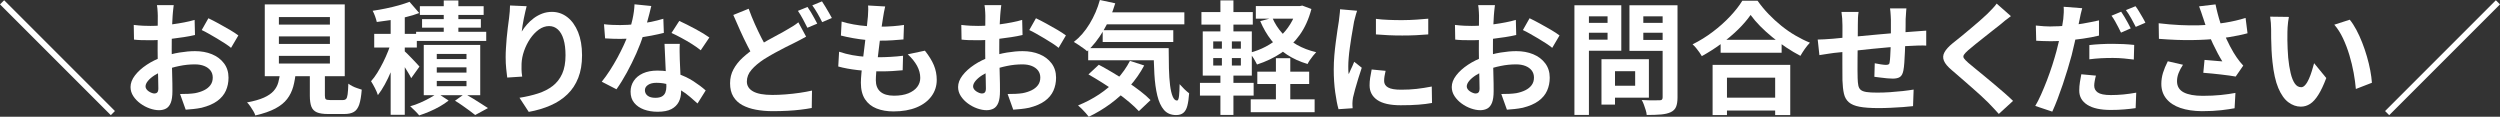
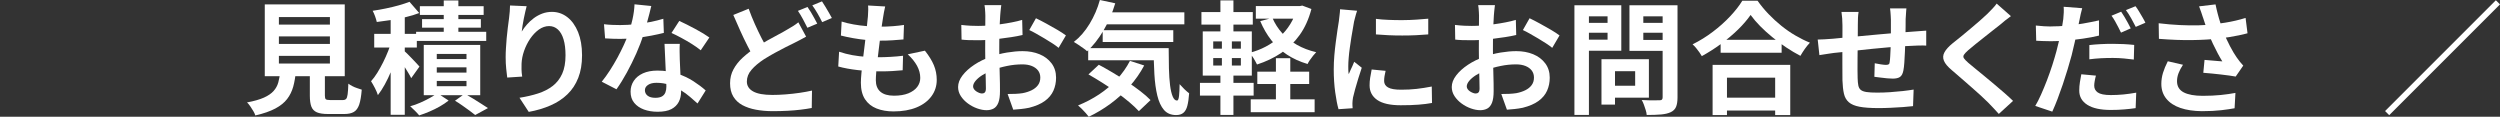
<svg xmlns="http://www.w3.org/2000/svg" id="b" viewBox="0 0 591.44 27.62">
  <rect x="0" y="0" width="591.44" height="27.62" fill="#333333" stroke="none" />
  <defs>
    <style>.d{fill:#fff;}</style>
  </defs>
  <g id="c">
-     <path class="d" d="M26.21,27.24L0,1.04.98.06l26.21,26.21-.98.98Z" />
-     <path class="d" d="M41.1,1.21c-.02.15-.05.39-.09.71-.04.32-.07.63-.1.95-.03.32-.05.6-.07.85-.04.56-.07,1.17-.1,1.83-.03.66-.05,1.34-.07,2.04-.02.7-.03,1.41-.04,2.12,0,.71-.01,1.4-.01,2.07,0,.79,0,1.66.03,2.61.02.95.04,1.89.07,2.82.03.93.05,1.78.06,2.55,0,.77.01,1.36.01,1.79,0,1.19-.13,2.11-.39,2.76s-.63,1.11-1.11,1.37c-.48.26-1.04.39-1.67.39-.69,0-1.43-.14-2.22-.42-.79-.28-1.52-.67-2.2-1.17-.68-.5-1.24-1.08-1.67-1.74-.43-.66-.65-1.38-.65-2.15,0-.92.35-1.84,1.05-2.75.7-.91,1.63-1.75,2.79-2.52,1.16-.77,2.41-1.38,3.76-1.84,1.29-.48,2.61-.83,3.97-1.05s2.59-.33,3.69-.33c1.48,0,2.81.24,4,.73,1.19.49,2.14,1.21,2.85,2.15.71.94,1.07,2.07,1.07,3.4,0,1.11-.21,2.14-.63,3.08-.42.94-1.1,1.75-2.03,2.43-.93.68-2.17,1.21-3.7,1.6-.65.13-1.3.24-1.94.3-.64.07-1.25.12-1.83.16l-1.33-3.71c.65,0,1.28-.01,1.89-.04.6-.03,1.16-.08,1.66-.16.79-.15,1.5-.38,2.13-.69.63-.31,1.13-.71,1.5-1.21s.55-1.09.55-1.79c0-.65-.18-1.21-.53-1.67-.36-.46-.85-.82-1.48-1.07-.63-.25-1.37-.38-2.22-.38-1.21,0-2.43.12-3.67.38-1.24.25-2.42.59-3.56,1.04-.85.33-1.6.71-2.28,1.14-.67.43-1.2.88-1.58,1.34-.38.46-.58.9-.58,1.32,0,.23.07.45.22.65.14.2.33.38.56.53.23.15.47.27.71.36.24.09.45.13.62.13.27,0,.49-.08.66-.25s.26-.48.26-.96c0-.52-.01-1.26-.04-2.23s-.06-2.05-.09-3.24-.04-2.37-.04-3.54c0-.81,0-1.62.01-2.45s.01-1.61.01-2.36,0-1.41.01-1.99c0-.58.01-1.03.01-1.35,0-.21-.01-.48-.03-.81-.02-.33-.04-.66-.07-.99s-.06-.58-.1-.73h3.97ZM31.65,5.9c.84.1,1.59.16,2.23.19.64.03,1.22.04,1.74.04.75,0,1.57-.03,2.48-.1.9-.07,1.82-.16,2.76-.29s1.86-.27,2.75-.45c.89-.17,1.7-.36,2.43-.58l.09,3.57c-.81.19-1.68.36-2.62.5-.94.14-1.89.27-2.84.39s-1.85.2-2.71.26c-.85.06-1.6.09-2.23.09-.96,0-1.75,0-2.36-.03-.61-.02-1.17-.06-1.67-.12l-.06-3.49ZM49.31,4.32c.73.35,1.55.77,2.46,1.27.91.5,1.79.99,2.62,1.48.83.49,1.5.93,2,1.31l-1.73,2.94c-.36-.31-.84-.65-1.43-1.04-.59-.38-1.22-.78-1.9-1.18-.68-.4-1.34-.78-1.97-1.14-.63-.36-1.18-.64-1.64-.85l1.58-2.79Z" />
    <path class="d" d="M66.3,16.91h3.69c-.12,1.31-.32,2.5-.62,3.59-.3,1.08-.78,2.06-1.44,2.92-.66.86-1.6,1.62-2.81,2.26-1.21.64-2.78,1.19-4.72,1.63-.1-.33-.25-.68-.48-1.05-.22-.38-.46-.75-.72-1.12-.26-.38-.51-.68-.76-.91,1.67-.31,3-.69,4-1.14,1-.45,1.76-.97,2.29-1.57.53-.59.9-1.27,1.11-2.03.21-.76.36-1.62.46-2.58ZM62.64,1.04h18.92v16.99h-18.92V1.04ZM65.98,4.03v1.79h12.07v-1.79h-12.07ZM65.98,8.61v1.79h12.07v-1.79h-12.07ZM65.98,13.22v1.81h12.07v-1.81h-12.07ZM73.32,15.72h3.54v6.88c0,.46.07.75.22.88.14.12.48.19,1.02.19h3.02c.33,0,.58-.09.75-.26s.3-.54.37-1.09c.08-.56.13-1.4.17-2.53.25.19.56.38.94.58s.77.36,1.18.49c.41.13.76.25,1.05.35-.12,1.52-.32,2.69-.6,3.53-.29.83-.71,1.42-1.27,1.74-.56.33-1.32.49-2.28.49h-3.83c-1.13,0-2.01-.13-2.64-.4-.62-.27-1.06-.72-1.3-1.35-.24-.63-.36-1.49-.36-2.56v-6.91Z" />
    <path class="d" d="M92.71,9.53l2.02.86c-.29,1.04-.62,2.11-.99,3.23-.37,1.11-.79,2.21-1.24,3.3s-.94,2.11-1.47,3.07c-.53.96-1.07,1.8-1.63,2.51-.15-.5-.39-1.06-.71-1.68-.32-.62-.62-1.16-.91-1.6.52-.58,1.02-1.25,1.5-2.03.48-.78.94-1.61,1.38-2.49s.83-1.77,1.18-2.65.63-1.72.86-2.51ZM96.88.43l2.3,2.65c-.96.37-2.01.69-3.15.96-1.14.28-2.3.51-3.48.69-1.18.18-2.32.34-3.41.47-.08-.36-.21-.81-.4-1.34-.19-.53-.38-.96-.58-1.31,1.06-.15,2.11-.34,3.17-.56,1.06-.22,2.06-.46,3.02-.73.96-.27,1.8-.55,2.53-.83ZM88.53,8.01h10.08v3.23h-10.08v-3.23ZM92.42,2.82h3.34v24.34h-3.34V2.82ZM95.5,11.92c.17.13.44.38.79.73.35.36.74.74,1.15,1.17.41.42.78.81,1.11,1.17.33.36.56.61.69.76l-1.96,2.74c-.17-.36-.4-.78-.68-1.24-.28-.46-.58-.94-.89-1.44-.32-.5-.63-.97-.94-1.43-.31-.45-.58-.82-.81-1.11l1.53-1.35ZM103.45,22.03l2.68,1.76c-.58.46-1.26.92-2.04,1.37-.79.45-1.61.86-2.46,1.22-.85.37-1.68.67-2.46.92-.25-.31-.58-.67-.99-1.08-.41-.41-.79-.77-1.14-1.08.79-.21,1.58-.49,2.39-.85.81-.35,1.56-.73,2.27-1.12.71-.39,1.3-.77,1.76-1.14ZM98.44,7.52h16.59v2.16h-16.59v-2.16ZM99.33,1.47h15.09v2.07h-15.09V1.47ZM99.85,4.52h13.91v2.02h-13.91v-2.02ZM100.25,10.63h13.36v11.89h-13.36v-11.89ZM103.33,12.76v1.21h7.03v-1.21h-7.03ZM103.33,15.93v1.24h7.03v-1.24h-7.03ZM103.33,19.15v1.24h7.03v-1.24h-7.03ZM104.98.11h3.46v9.22h-3.46V.11ZM107.65,23.82l2.3-1.64c.63.35,1.29.73,1.97,1.15.68.42,1.33.83,1.94,1.22.61.39,1.14.73,1.58,1.02l-3.02,1.64c-.35-.29-.79-.63-1.33-1.02s-1.1-.8-1.7-1.22c-.6-.42-1.18-.81-1.76-1.15Z" />
    <path class="d" d="M124.59,1.47c-.1.34-.2.78-.32,1.3s-.23,1.06-.35,1.63-.22,1.12-.3,1.66c-.09.54-.15,1.01-.19,1.41.35-.58.76-1.14,1.24-1.68.48-.55,1.02-1.05,1.63-1.5s1.27-.81,1.99-1.08c.72-.27,1.48-.4,2.29-.4,1.34,0,2.55.41,3.63,1.24,1.07.83,1.92,2.01,2.55,3.54.62,1.54.94,3.36.94,5.47s-.3,3.82-.89,5.34-1.45,2.83-2.56,3.9c-1.11,1.08-2.44,1.95-3.99,2.63-1.55.68-3.27,1.2-5.17,1.54l-2.19-3.34c1.59-.25,3.06-.59,4.39-1.02s2.49-1.02,3.46-1.77c.97-.75,1.72-1.71,2.25-2.89.53-1.18.79-2.63.79-4.36,0-1.48-.15-2.73-.46-3.76s-.75-1.81-1.34-2.35c-.59-.54-1.28-.81-2.09-.81s-1.65.28-2.42.83c-.77.56-1.45,1.28-2.06,2.17-.6.89-1.08,1.86-1.44,2.89-.36,1.04-.55,2.04-.59,3-.02.4-.02.85-.01,1.33,0,.48.06,1.06.16,1.73l-3.54.23c-.08-.56-.16-1.25-.24-2.09-.09-.83-.13-1.74-.13-2.72,0-.67.02-1.39.07-2.16.05-.77.11-1.55.17-2.35.07-.8.15-1.6.26-2.41.11-.81.21-1.57.3-2.3.08-.56.13-1.1.17-1.64.04-.54.06-1,.06-1.38l3.95.17Z" />
    <path class="d" d="M154.08,1.41c-.12.48-.27,1.1-.46,1.87-.19.77-.41,1.57-.65,2.42-.24.84-.49,1.68-.76,2.51-.42,1.38-.98,2.85-1.67,4.41-.69,1.55-1.44,3.07-2.25,4.55-.81,1.48-1.62,2.79-2.45,3.95l-3.48-1.79c.65-.81,1.3-1.7,1.93-2.68.63-.98,1.23-1.99,1.79-3.02.56-1.04,1.06-2.04,1.51-3.01s.81-1.85,1.08-2.63c.36-1.02.69-2.16.96-3.41.28-1.26.44-2.44.48-3.56l3.97.4ZM142.88,5.73c.61.08,1.27.13,1.97.16.7.03,1.32.04,1.86.04,1.19,0,2.4-.07,3.61-.2,1.22-.13,2.4-.31,3.53-.53,1.13-.22,2.16-.48,3.08-.76l.12,3.34c-.83.21-1.81.43-2.95.65-1.14.22-2.35.4-3.61.55s-2.52.22-3.74.22c-.58,0-1.16,0-1.76-.03s-1.21-.05-1.84-.09l-.26-3.34ZM160.82,10.37c-.04.62-.05,1.22-.04,1.83,0,.6.02,1.22.04,1.86.02.44.04,1,.07,1.68.03.68.06,1.4.1,2.16.04.76.07,1.48.1,2.16s.04,1.22.04,1.63c0,.88-.18,1.69-.55,2.41-.37.72-.95,1.29-1.74,1.71-.8.42-1.89.63-3.27.63-1.19,0-2.27-.18-3.23-.53-.96-.36-1.73-.88-2.3-1.58-.58-.7-.86-1.58-.86-2.64,0-.94.25-1.79.75-2.55.5-.76,1.22-1.35,2.17-1.79.95-.43,2.1-.65,3.44-.65,1.69,0,3.24.24,4.67.71,1.42.47,2.7,1.07,3.83,1.8,1.13.73,2.1,1.46,2.91,2.19l-1.93,3.08c-.52-.46-1.11-.98-1.77-1.55-.66-.58-1.4-1.11-2.22-1.61-.82-.5-1.7-.91-2.65-1.24-.95-.33-1.97-.49-3.07-.49-.83,0-1.49.16-1.99.49-.5.33-.75.75-.75,1.27s.22.97.65,1.3c.43.33,1.04.49,1.83.49.65,0,1.17-.11,1.56-.33.38-.22.65-.54.81-.95.15-.41.23-.88.23-1.4,0-.44-.02-1.07-.06-1.87-.04-.81-.08-1.7-.13-2.68-.05-.98-.09-1.96-.13-2.94-.04-.98-.08-1.84-.12-2.59h3.6ZM165.77,11.89c-.56-.46-1.25-.95-2.07-1.47-.83-.52-1.68-1.01-2.55-1.48-.87-.47-1.64-.85-2.29-1.14l1.84-2.85c.52.23,1.11.51,1.77.85s1.33.69,2.02,1.05c.68.37,1.31.73,1.9,1.08.59.36,1.06.67,1.43.94l-2.04,3.02Z" />
    <path class="d" d="M190.71,8.67c-.46.27-.93.52-1.4.76-.47.24-.96.49-1.48.76-.6.29-1.28.63-2.06,1.02-.78.39-1.6.83-2.46,1.3-.86.47-1.74.98-2.62,1.54-1.19.79-2.16,1.6-2.89,2.45-.74.84-1.11,1.78-1.11,2.79s.5,1.8,1.5,2.35c1,.55,2.51.82,4.52.82.98,0,2.04-.04,3.17-.13,1.13-.09,2.24-.21,3.33-.37,1.08-.16,2.05-.34,2.89-.53l-.06,4.12c-.81.15-1.69.29-2.64.4-.95.12-1.97.2-3.07.26-1.09.06-2.28.09-3.54.09-1.42,0-2.75-.12-3.97-.35-1.23-.23-2.3-.6-3.21-1.09-.91-.5-1.62-1.17-2.13-2.02s-.76-1.89-.76-3.14.27-2.31.81-3.31c.54-1,1.27-1.92,2.19-2.76.92-.84,1.95-1.64,3.08-2.39.92-.59,1.84-1.15,2.75-1.66.91-.51,1.78-.98,2.59-1.41.82-.43,1.51-.82,2.09-1.17.54-.31,1.02-.59,1.45-.86.43-.27.83-.56,1.19-.86l1.84,3.4ZM177.12,2.07c.46,1.27.95,2.49,1.48,3.67.53,1.18,1.06,2.28,1.58,3.3.53,1.02,1.01,1.92,1.45,2.71l-3.25,1.93c-.52-.88-1.06-1.87-1.61-2.97-.56-1.09-1.11-2.25-1.66-3.47-.55-1.22-1.09-2.45-1.63-3.7l3.63-1.47ZM191.03,1.64c.25.34.52.76.81,1.24.29.48.56.96.82,1.44.26.48.48.9.68,1.27l-2.33.98c-.29-.6-.64-1.27-1.05-2.03-.41-.76-.81-1.42-1.19-1.97l2.27-.92ZM194.46.32c.25.37.52.79.81,1.28.29.49.57.97.85,1.44.28.47.5.88.68,1.22l-2.3.98c-.29-.61-.65-1.3-1.08-2.04s-.85-1.39-1.25-1.93l2.3-.95Z" />
    <path class="d" d="M198.52,12.24c1.04.35,2.09.62,3.15.81,1.07.19,2.12.32,3.17.39,1.05.07,2.05.1,3.01.1.88,0,1.84-.03,2.87-.09s2-.14,2.92-.26l-.09,3.43c-.81.08-1.63.14-2.48.19-.85.05-1.72.07-2.62.07-1.92,0-3.76-.1-5.53-.3-1.77-.2-3.3-.49-4.61-.85l.2-3.49ZM199.12,5.1c.86.27,1.8.5,2.82.68s2.06.32,3.14.4c1.08.09,2.09.13,3.05.13,1.13,0,2.19-.04,3.17-.12.98-.08,1.83-.17,2.56-.29l-.12,3.43c-.86.08-1.73.14-2.59.2-.86.06-1.9.09-3.11.09-.98,0-2-.05-3.05-.16-1.06-.1-2.1-.25-3.14-.43-1.04-.18-2.01-.39-2.91-.62l.17-3.31ZM209.41,1.53c-.12.52-.21.98-.29,1.38-.08.4-.14.8-.2,1.18-.08.4-.17.98-.27,1.74-.11.76-.22,1.61-.35,2.56-.12.95-.25,1.94-.37,2.97-.12,1.03-.24,2.03-.36,3.01-.12.98-.21,1.87-.27,2.68-.07.81-.1,1.45-.1,1.93,0,1.19.36,2.1,1.08,2.72.72.62,1.79.94,3.21.94,1.34,0,2.48-.19,3.4-.56.92-.38,1.62-.88,2.1-1.51s.72-1.34.72-2.13c0-.98-.25-1.93-.76-2.87-.51-.93-1.24-1.84-2.2-2.72l4.06-.86c.96,1.21,1.67,2.36,2.12,3.44.45,1.08.68,2.24.68,3.47,0,1.44-.41,2.73-1.24,3.86-.83,1.13-2,2.02-3.53,2.65s-3.35.95-5.46.95c-1.5,0-2.83-.23-4-.69-1.17-.46-2.08-1.19-2.74-2.19-.65-1-.98-2.29-.98-3.89,0-.6.05-1.39.14-2.38.1-.99.22-2.08.36-3.28.14-1.2.29-2.42.45-3.66.15-1.24.29-2.41.42-3.53.12-1.11.23-2.07.3-2.88.04-.67.06-1.18.07-1.54,0-.36,0-.7-.04-1.02l4.06.23Z" />
    <path class="d" d="M236.88,1.21c-.02.15-.05.39-.09.71-.04.32-.07.63-.1.95-.03.32-.05.6-.07.85-.04.56-.07,1.17-.1,1.83-.03.66-.05,1.34-.07,2.04-.02.7-.03,1.41-.04,2.12,0,.71-.01,1.4-.01,2.07,0,.79,0,1.66.03,2.61.02.95.04,1.89.07,2.82.03.93.05,1.78.06,2.55,0,.77.01,1.36.01,1.79,0,1.19-.13,2.11-.39,2.76s-.63,1.11-1.11,1.37c-.48.26-1.04.39-1.67.39-.69,0-1.43-.14-2.22-.42-.79-.28-1.52-.67-2.2-1.17-.68-.5-1.24-1.08-1.67-1.74-.43-.66-.65-1.38-.65-2.15,0-.92.35-1.84,1.05-2.75.7-.91,1.63-1.75,2.79-2.52,1.16-.77,2.41-1.38,3.76-1.84,1.29-.48,2.61-.83,3.97-1.05s2.59-.33,3.69-.33c1.48,0,2.81.24,4,.73,1.19.49,2.14,1.21,2.85,2.15.71.94,1.07,2.07,1.07,3.4,0,1.11-.21,2.14-.63,3.08-.42.94-1.1,1.75-2.03,2.43-.93.68-2.17,1.21-3.7,1.6-.65.13-1.3.24-1.94.3-.64.07-1.25.12-1.83.16l-1.33-3.71c.65,0,1.28-.01,1.89-.04.6-.03,1.16-.08,1.66-.16.79-.15,1.5-.38,2.13-.69.63-.31,1.13-.71,1.5-1.21s.55-1.09.55-1.79c0-.65-.18-1.21-.53-1.67-.36-.46-.85-.82-1.48-1.07-.63-.25-1.37-.38-2.22-.38-1.21,0-2.43.12-3.67.38-1.24.25-2.42.59-3.56,1.04-.85.33-1.6.71-2.28,1.14-.67.43-1.2.88-1.58,1.34-.38.46-.58.9-.58,1.32,0,.23.07.45.22.65.14.2.33.38.56.53.23.15.47.27.71.36.24.09.45.13.62.13.27,0,.49-.08.66-.25s.26-.48.26-.96c0-.52-.01-1.26-.04-2.23s-.06-2.05-.09-3.24-.04-2.37-.04-3.54c0-.81,0-1.62.01-2.45s.01-1.61.01-2.36,0-1.41.01-1.99c0-.58.01-1.03.01-1.35,0-.21-.01-.48-.03-.81-.02-.33-.04-.66-.07-.99s-.06-.58-.1-.73h3.97ZM227.43,5.9c.84.1,1.59.16,2.23.19.64.03,1.22.04,1.74.04.75,0,1.57-.03,2.48-.1.9-.07,1.82-.16,2.76-.29s1.86-.27,2.75-.45c.89-.17,1.7-.36,2.43-.58l.09,3.57c-.81.19-1.68.36-2.62.5-.94.14-1.89.27-2.84.39s-1.85.2-2.71.26c-.85.06-1.6.09-2.23.09-.96,0-1.75,0-2.36-.03-.61-.02-1.17-.06-1.67-.12l-.06-3.49ZM245.09,4.32c.73.35,1.55.77,2.46,1.27.91.5,1.79.99,2.62,1.48.83.49,1.5.93,2,1.31l-1.73,2.94c-.36-.31-.84-.65-1.43-1.04-.59-.38-1.22-.78-1.9-1.18-.68-.4-1.34-.78-1.97-1.14-.63-.36-1.18-.64-1.64-.85l1.58-2.79Z" />
    <path class="d" d="M260.21,0l3.63.78c-.69,2.32-1.62,4.47-2.79,6.45-1.17,1.98-2.46,3.61-3.86,4.9-.21-.21-.51-.46-.91-.73-.39-.28-.79-.56-1.2-.83s-.75-.49-1.04-.65c1.42-1.09,2.66-2.52,3.73-4.28,1.07-1.76,1.88-3.63,2.43-5.63ZM267.32,14.4l3.37,1.09c-.96,1.8-2.13,3.47-3.5,5-1.37,1.53-2.88,2.88-4.51,4.08-1.63,1.19-3.33,2.21-5.1,3.05-.17-.23-.41-.52-.71-.86s-.61-.68-.95-1.01c-.34-.33-.63-.6-.88-.81,1.77-.71,3.43-1.58,5-2.62,1.56-1.04,2.97-2.23,4.21-3.57,1.24-1.34,2.26-2.79,3.07-4.35ZM257.44,11.38h16.62v2.88h-16.62v-2.88ZM257.5,17.6l2.45-2.28c1.06.56,2.16,1.18,3.3,1.86s2.28,1.4,3.4,2.15c1.12.75,2.16,1.49,3.12,2.23.96.74,1.77,1.44,2.42,2.12l-2.76,2.62c-.6-.65-1.35-1.36-2.26-2.13-.91-.77-1.91-1.54-3-2.32-1.08-.78-2.2-1.53-3.36-2.26-1.15-.73-2.26-1.39-3.31-1.99ZM260.55,2.91h19.64v2.85h-19.64v-2.85ZM260.87,7.14h16.7v2.79h-16.7v-2.79ZM272.94,11.38h3.54c0,1.73.02,3.35.06,4.85.04,1.51.13,2.82.27,3.95s.35,2.01.62,2.65c.27.64.61.96,1.04.96.23-.02.38-.38.46-1.09.08-.71.12-1.64.14-2.79.33.38.7.77,1.11,1.17.41.39.79.73,1.14.99-.08,1.19-.22,2.17-.42,2.94s-.51,1.33-.94,1.68c-.42.36-1,.53-1.73.53-1.21,0-2.17-.41-2.87-1.22-.7-.82-1.22-1.95-1.57-3.4-.35-1.45-.58-3.13-.69-5.05s-.17-3.97-.17-6.16Z" />
    <path class="d" d="M283.88,19.61h12.7v3h-12.7v-3ZM284.23,2.85h12.15v2.97h-12.15v-2.97ZM284.54,7.43h11.61v10.46h-11.61V7.43ZM287.02,9.79v1.73h6.54v-1.73h-6.54ZM287.02,13.74v1.76h6.54v-1.76h-6.54ZM288.72.09h3.08v8.52h-3.08V.09ZM289.07,8.58h2.36v8.04h.37v10.57h-3.08v-10.57h.35v-8.04ZM306.86,1.44h.63l.6-.12,2.16.81c-.63,2.4-1.56,4.45-2.79,6.16-1.23,1.71-2.69,3.13-4.39,4.26s-3.6,2.04-5.69,2.71c-.19-.4-.46-.88-.79-1.44-.34-.56-.67-1-.99-1.32,1.36-.35,2.65-.84,3.84-1.47,1.2-.63,2.29-1.4,3.28-2.29s1.83-1.91,2.53-3.04c.7-1.13,1.23-2.38,1.6-3.74v-.52ZM295.89,23.5h15.12v3.05h-15.12v-3.05ZM297.1,1.44h10.66v2.97h-10.66V1.44ZM297.45,16.96h12.27v2.91h-12.27v-2.91ZM301.02,4.23c.58,1.34,1.35,2.55,2.33,3.63.98,1.08,2.14,1.99,3.48,2.75,1.34.76,2.86,1.34,4.55,1.74-.21.21-.45.49-.72.82-.27.34-.52.68-.76,1.02-.24.35-.43.66-.56.95-1.82-.54-3.45-1.28-4.88-2.22-1.43-.94-2.66-2.08-3.7-3.41-1.04-1.33-1.91-2.84-2.62-4.51l2.88-.78ZM301.85,13.77h3.4v11.64h-3.4v-11.64Z" />
    <path class="d" d="M321.06,2.53c-.08.19-.16.46-.26.81-.1.34-.19.68-.27,1.01s-.15.58-.19.75c-.06.4-.15.93-.27,1.57-.12.64-.25,1.36-.37,2.16-.12.8-.24,1.61-.36,2.43-.12.83-.21,1.62-.27,2.39-.07.77-.1,1.44-.1,2.02,0,.27,0,.58.01.92,0,.35.04.66.1.95.13-.33.28-.65.43-.98.15-.33.31-.66.46-.99s.29-.66.4-.96l1.79,1.41c-.27.79-.54,1.63-.82,2.53s-.53,1.75-.75,2.55c-.22.8-.39,1.45-.5,1.97-.04.21-.07.45-.1.72-.03.27-.04.48-.04.63s0,.34.01.56c0,.22.02.43.04.62l-3.34.23c-.29-1-.55-2.33-.78-3.99-.23-1.66-.35-3.47-.35-5.43,0-1.08.05-2.17.14-3.28.1-1.11.21-2.18.35-3.21.13-1.03.26-1.96.39-2.81.12-.84.23-1.55.33-2.1.04-.4.09-.86.16-1.37.07-.51.11-.99.13-1.45l4.03.35ZM327.8,16.76c-.12.48-.2.91-.26,1.28-.06.37-.09.75-.09,1.14,0,.31.08.59.23.85.15.26.39.48.71.66s.73.32,1.24.4c.51.09,1.13.13,1.86.13,1.29,0,2.5-.06,3.63-.19s2.33-.31,3.6-.56l.06,3.89c-.92.17-1.98.31-3.18.4-1.2.1-2.62.14-4.25.14-2.48,0-4.32-.42-5.53-1.25-1.21-.84-1.81-1.99-1.81-3.47,0-.56.04-1.14.13-1.74.09-.61.21-1.27.36-2l3.31.32ZM325.5,4.46c.88.12,1.88.2,2.98.24,1.1.05,2.23.07,3.37.06,1.14,0,2.24-.05,3.3-.12,1.06-.07,1.97-.14,2.74-.22v3.72c-.88.08-1.85.14-2.91.19-1.06.05-2.14.07-3.25.07s-2.2-.02-3.27-.07c-1.07-.05-2.05-.11-2.95-.19v-3.69Z" />
    <path class="d" d="M353.67,1.21c-.02.15-.05.39-.09.71-.04.32-.07.63-.1.95-.03.32-.05.6-.07.85-.04.56-.07,1.17-.1,1.83-.03.66-.05,1.34-.07,2.04-.02.7-.03,1.41-.04,2.12,0,.71-.01,1.4-.01,2.07,0,.79,0,1.66.03,2.61.02.95.04,1.89.07,2.82.03.93.05,1.78.06,2.55,0,.77.01,1.36.01,1.79,0,1.19-.13,2.11-.39,2.76s-.63,1.11-1.11,1.37c-.48.26-1.04.39-1.67.39-.69,0-1.43-.14-2.22-.42-.79-.28-1.52-.67-2.2-1.17-.68-.5-1.24-1.08-1.67-1.74-.43-.66-.65-1.38-.65-2.15,0-.92.35-1.84,1.05-2.75.7-.91,1.63-1.75,2.79-2.52,1.16-.77,2.41-1.38,3.76-1.84,1.29-.48,2.61-.83,3.97-1.05s2.59-.33,3.69-.33c1.48,0,2.81.24,4,.73,1.19.49,2.14,1.21,2.85,2.15.71.94,1.07,2.07,1.07,3.4,0,1.11-.21,2.14-.63,3.08-.42.94-1.1,1.75-2.03,2.43-.93.68-2.17,1.21-3.7,1.6-.65.13-1.3.24-1.94.3-.64.07-1.25.12-1.83.16l-1.33-3.71c.65,0,1.28-.01,1.89-.04.6-.03,1.16-.08,1.66-.16.79-.15,1.5-.38,2.13-.69.63-.31,1.13-.71,1.5-1.21s.55-1.09.55-1.79c0-.65-.18-1.21-.53-1.67-.36-.46-.85-.82-1.48-1.07-.63-.25-1.37-.38-2.22-.38-1.21,0-2.43.12-3.67.38-1.24.25-2.42.59-3.56,1.04-.85.33-1.6.71-2.28,1.14-.67.43-1.2.88-1.58,1.34-.38.46-.58.9-.58,1.32,0,.23.07.45.22.65.14.2.33.38.56.53.23.15.47.27.71.36.24.09.45.13.62.13.27,0,.49-.08.66-.25s.26-.48.26-.96c0-.52-.01-1.26-.04-2.23s-.06-2.05-.09-3.24-.04-2.37-.04-3.54c0-.81,0-1.62.01-2.45s.01-1.61.01-2.36,0-1.41.01-1.99c0-.58.01-1.03.01-1.35,0-.21-.01-.48-.03-.81-.02-.33-.04-.66-.07-.99s-.06-.58-.1-.73h3.97ZM344.22,5.9c.84.1,1.59.16,2.23.19.64.03,1.22.04,1.74.04.75,0,1.57-.03,2.48-.1.9-.07,1.82-.16,2.76-.29s1.86-.27,2.75-.45c.89-.17,1.7-.36,2.43-.58l.09,3.57c-.81.19-1.68.36-2.62.5-.94.14-1.89.27-2.84.39s-1.85.2-2.71.26c-.85.06-1.6.09-2.23.09-.96,0-1.75,0-2.36-.03-.61-.02-1.17-.06-1.67-.12l-.06-3.49ZM361.87,4.32c.73.35,1.55.77,2.46,1.27.91.5,1.79.99,2.62,1.48.83.49,1.5.93,2,1.31l-1.73,2.94c-.36-.31-.84-.65-1.43-1.04-.59-.38-1.22-.78-1.9-1.18-.68-.4-1.34-.78-1.97-1.14-.63-.36-1.18-.64-1.64-.85l1.58-2.79Z" />
    <path class="d" d="M372.47,1.24h3.43v25.95h-3.43V1.24ZM374.17,5.41h7.2v2.33h-7.2v-2.33ZM374.43,1.24h9.13v10.77h-9.13v-2.62h5.88V3.86h-5.88V1.24ZM378.87,14h3.2v10.74h-3.2v-10.74ZM380.36,14h9.73v9.1h-9.73v-2.82h6.48v-3.43h-6.48v-2.85ZM395.22,1.24v2.62h-6.45v5.59h6.45v2.59h-9.73V1.24h9.73ZM387.53,5.41h7.26v2.33h-7.26v-2.33ZM393.35,1.24h3.51v21.8c0,.96-.12,1.71-.35,2.25-.23.54-.64.95-1.24,1.24-.61.29-1.38.47-2.3.55s-2.05.12-3.4.12c-.02-.35-.1-.73-.23-1.15-.13-.42-.28-.85-.43-1.28-.15-.43-.33-.8-.52-1.11.58.04,1.15.06,1.73.07.58,0,1.09,0,1.54,0s.77-.01.96-.01c.27,0,.46-.05.56-.16s.16-.28.16-.53V1.24Z" />
    <path class="d" d="M414.15,3.54c-.79,1.13-1.78,2.29-2.98,3.46-1.2,1.17-2.53,2.29-4,3.37-1.47,1.08-2.99,2.04-4.56,2.91-.15-.27-.35-.58-.59-.92-.24-.35-.5-.69-.78-1.02-.28-.33-.55-.62-.82-.85,1.67-.83,3.27-1.81,4.79-2.97,1.53-1.15,2.89-2.37,4.1-3.66,1.21-1.29,2.17-2.51,2.88-3.69h3.6c.77,1.09,1.63,2.14,2.59,3.14.96,1,1.97,1.93,3.04,2.79,1.07.86,2.17,1.63,3.33,2.3,1.15.67,2.29,1.24,3.43,1.7-.42.44-.83.94-1.21,1.48-.38.55-.73,1.09-1.04,1.63-1.11-.58-2.24-1.24-3.37-2-1.13-.76-2.22-1.56-3.27-2.42-1.05-.85-2.01-1.73-2.89-2.62-.88-.89-1.63-1.77-2.25-2.63ZM405.16,15.35h18.37v11.87h-3.57v-8.84h-11.4v8.84h-3.4v-11.87ZM406.69,23.1h14.89v3.05h-14.89v-3.05ZM407.06,9.42h14.43v3.05h-14.43v-3.05Z" />
    <path class="d" d="M430.04,9.36c.42,0,.95-.02,1.58-.06.63-.04,1.31-.09,2.04-.14.58-.06,1.43-.14,2.56-.25,1.13-.11,2.42-.23,3.86-.36,1.44-.13,2.94-.27,4.51-.42,1.56-.14,3.07-.27,4.51-.39s2.72-.21,3.83-.29c.4-.04.86-.07,1.37-.1.51-.03.97-.06,1.4-.1v3.54c-.15-.02-.4-.03-.75-.03s-.71,0-1.08.01-.69.02-.94.04c-.75.02-1.66.06-2.74.13-1.08.07-2.23.15-3.46.26-1.23.11-2.48.22-3.76.35-1.28.12-2.5.25-3.67.39-1.17.13-2.23.25-3.17.35-.94.1-1.69.17-2.25.23-.31.04-.68.09-1.12.16-.44.07-.88.13-1.31.2s-.77.12-1.02.16l-.4-3.69ZM439.69,2.85c-.08.48-.12.95-.14,1.4-.02.45-.03.98-.03,1.6,0,.52,0,1.21-.01,2.07,0,.86-.02,1.8-.03,2.81,0,1.01-.02,2.02-.03,3.02,0,1.01-.01,1.92-.01,2.75s0,1.48.03,1.96c.02.71.07,1.29.16,1.74s.27.8.56,1.05c.29.25.74.42,1.37.52.62.1,1.47.14,2.55.14.94,0,1.94-.03,3-.1,1.06-.07,2.07-.16,3.05-.27s1.83-.23,2.56-.35l-.14,3.92c-.63.08-1.42.15-2.36.22-.94.07-1.92.12-2.94.17-1.02.05-1.99.07-2.91.07-1.86,0-3.35-.11-4.46-.32-1.11-.21-1.96-.57-2.53-1.07s-.96-1.17-1.15-2.02c-.19-.84-.31-1.89-.35-3.14,0-.42,0-.99-.01-1.7,0-.71-.01-1.5-.01-2.38v-2.69c0-.92,0-1.8.01-2.64,0-.83.01-1.57.01-2.2v-1.38c0-.6-.02-1.15-.06-1.67-.04-.52-.1-1.03-.17-1.53h4.06ZM451.01,1.99c-.02.15-.04.38-.06.68-.02.3-.04.61-.06.94-.02.33-.04.62-.06.89,0,.63,0,1.25-.01,1.84,0,.59-.02,1.16-.03,1.68s-.02,1.04-.04,1.54c-.02.84-.05,1.73-.09,2.65-.04.92-.09,1.78-.14,2.56s-.13,1.43-.23,1.93c-.15.75-.42,1.25-.81,1.51-.38.26-.95.39-1.7.39-.33,0-.77-.02-1.34-.07-.57-.05-1.12-.11-1.67-.19-.55-.08-.99-.13-1.34-.17l.09-3.2c.44.1.93.18,1.45.26.53.08.93.12,1.19.12.29,0,.5-.04.65-.13.14-.09.23-.26.24-.53.06-.36.1-.83.13-1.38.03-.56.06-1.17.09-1.83.03-.66.05-1.31.07-1.94v-4.9c0-.25-.01-.54-.04-.88s-.05-.67-.07-.99c-.02-.33-.05-.59-.09-.78h3.86Z" />
    <path class="d" d="M475.72,3.83c-.46.33-.91.67-1.35,1.02-.44.36-.83.68-1.15.96-.48.36-1.05.81-1.71,1.34-.66.53-1.35,1.08-2.07,1.64-.72.57-1.42,1.12-2.09,1.66-.67.54-1.25,1.02-1.73,1.44-.5.44-.83.8-1.01,1.08-.17.28-.17.55.01.82s.53.63,1.05,1.09c.42.37.96.82,1.63,1.35.66.54,1.38,1.13,2.16,1.77.78.64,1.57,1.31,2.39,1.99.82.68,1.6,1.35,2.36,2.02.76.66,1.44,1.28,2.03,1.86l-3.37,3.08c-.81-.9-1.64-1.79-2.51-2.68-.44-.44-1.01-.98-1.71-1.63-.7-.64-1.46-1.32-2.28-2.03-.82-.71-1.63-1.42-2.43-2.12-.81-.7-1.54-1.33-2.19-1.89-.96-.81-1.58-1.54-1.86-2.22-.28-.67-.24-1.34.12-2,.35-.66,1.01-1.39,1.97-2.17.58-.44,1.23-.96,1.96-1.57.73-.61,1.48-1.23,2.25-1.87.77-.64,1.5-1.27,2.19-1.87.69-.61,1.28-1.14,1.76-1.6.42-.42.84-.85,1.27-1.3.42-.44.74-.83.95-1.15l3.37,2.97Z" />
    <path class="d" d="M492.6,1.93c-.12.4-.24.88-.36,1.43-.12.55-.22.98-.27,1.31-.13.65-.3,1.45-.5,2.39s-.42,1.93-.65,2.98c-.23,1.05-.47,2.06-.72,3.04-.27,1-.58,2.09-.94,3.28-.36,1.19-.74,2.39-1.15,3.6s-.83,2.37-1.25,3.48c-.42,1.11-.84,2.1-1.24,2.97l-4.03-1.35c.44-.73.9-1.62,1.37-2.68.47-1.06.94-2.18,1.4-3.38.46-1.2.88-2.4,1.27-3.6.38-1.2.71-2.3.98-3.3.17-.69.35-1.39.52-2.1.17-.71.33-1.4.48-2.07s.27-1.3.37-1.89c.1-.59.19-1.09.24-1.51.06-.54.1-1.08.12-1.61.02-.54,0-.98-.03-1.32l4.41.34ZM485.25,6.25c1.17,0,2.39-.06,3.66-.17,1.27-.12,2.54-.28,3.83-.5,1.29-.22,2.56-.48,3.83-.76v3.6c-1.19.29-2.46.53-3.8.72-1.34.19-2.67.34-3.97.45-1.31.11-2.51.16-3.6.16-.69,0-1.32-.01-1.87-.04-.56-.03-1.09-.05-1.61-.07l-.09-3.6c.75.08,1.39.13,1.93.17.54.04,1.1.06,1.7.06ZM495.85,17.88c-.12.4-.21.83-.29,1.27-.08.44-.12.82-.12,1.12,0,.33.07.62.2.89.13.27.35.5.63.71.29.2.69.36,1.2.46.51.11,1.15.16,1.92.16.96,0,1.94-.05,2.94-.14,1-.1,2.02-.24,3.05-.43l-.14,3.66c-.81.12-1.7.22-2.68.3-.98.09-2.04.13-3.2.13-2.42,0-4.27-.4-5.54-1.21-1.28-.81-1.92-1.93-1.92-3.37,0-.67.05-1.34.16-2.02.11-.67.22-1.29.33-1.84l3.46.32ZM494.3,10.66c.81-.1,1.7-.17,2.68-.22.98-.05,1.93-.07,2.85-.07.83,0,1.67.02,2.52.06.85.04,1.7.11,2.55.2l-.09,3.46c-.71-.1-1.49-.18-2.35-.26-.85-.08-1.72-.12-2.61-.12-1,0-1.95.02-2.85.07s-1.8.13-2.71.25v-3.37ZM501.81,2.76c.25.35.51.76.79,1.24.28.48.55.96.82,1.44.27.48.49.9.66,1.27l-2.3,1.01c-.19-.4-.41-.84-.66-1.32-.25-.48-.51-.96-.78-1.44-.27-.48-.54-.89-.81-1.24l2.28-.95ZM505.21,1.47c.27.34.55.76.84,1.25.29.49.57.97.85,1.44.28.47.49.88.65,1.22l-2.28.98c-.31-.61-.67-1.3-1.09-2.04s-.83-1.39-1.24-1.93l2.27-.92Z" />
    <path class="d" d="M510.68,5.5c1.79.21,3.47.36,5.04.43s3.04.1,4.41.06c1.36-.04,2.61-.12,3.74-.26.88-.12,1.74-.24,2.58-.37.84-.13,1.66-.3,2.48-.49.82-.19,1.59-.4,2.32-.63l.46,3.63c-.63.17-1.32.34-2.06.49-.74.15-1.5.29-2.29.42-.79.12-1.56.24-2.33.33-1.94.21-4.07.34-6.39.37-2.32.04-4.95-.06-7.89-.29l-.06-3.69ZM516.44,15.32c-.44.67-.79,1.33-1.04,1.97-.25.64-.37,1.28-.37,1.92,0,1.21.53,2.09,1.58,2.64,1.06.55,2.56.82,4.52.82,1.57,0,3-.07,4.28-.2,1.28-.13,2.42-.3,3.44-.49l-.2,3.63c-.81.15-1.86.31-3.15.46-1.3.15-2.83.23-4.59.23-1.94-.02-3.63-.27-5.07-.76-1.44-.49-2.55-1.22-3.34-2.19-.79-.97-1.18-2.14-1.18-3.5,0-.88.13-1.75.39-2.61.26-.85.64-1.77,1.14-2.75l3.6.83ZM521.17,4.15c-.12-.33-.25-.73-.4-1.21-.15-.48-.33-.96-.52-1.44l3.89-.46c.15.75.33,1.49.52,2.23.19.74.4,1.46.63,2.16.23.7.46,1.36.69,1.97.44,1.19.96,2.36,1.57,3.5.6,1.14,1.14,2.04,1.6,2.69.25.37.5.71.76,1.02.26.32.52.62.79.91l-1.79,2.59c-.4-.08-.91-.16-1.53-.24-.61-.09-1.28-.17-2-.25-.72-.08-1.44-.15-2.16-.23-.72-.08-1.38-.13-1.97-.17l.29-3.05c.48.04.99.08,1.53.13.54.05,1.04.09,1.51.13.47.04.86.07,1.17.09-.35-.56-.71-1.19-1.09-1.9-.38-.71-.76-1.46-1.12-2.23-.37-.78-.7-1.56-1.01-2.35-.31-.81-.57-1.54-.79-2.19-.22-.65-.41-1.22-.56-1.7Z" />
-     <path class="d" d="M541.5,4c-.08.35-.14.74-.19,1.18-.05.44-.09.87-.12,1.3-.03.42-.04.77-.04,1.04-.02.63-.02,1.29-.01,1.96,0,.67.03,1.36.06,2.06s.07,1.4.13,2.09c.13,1.38.33,2.6.58,3.66.25,1.06.58,1.88.98,2.46.4.59.91.88,1.53.88.33,0,.65-.18.96-.55.32-.36.6-.84.86-1.43.26-.58.49-1.2.69-1.86.2-.65.38-1.27.53-1.84l2.88,3.51c-.63,1.67-1.26,3-1.89,3.99-.62.99-1.27,1.7-1.94,2.13-.67.43-1.4.65-2.19.65-1.04,0-2.02-.35-2.95-1.04-.93-.69-1.72-1.81-2.38-3.36-.65-1.54-1.11-3.6-1.38-6.18-.1-.88-.17-1.81-.22-2.79s-.08-1.91-.09-2.79c0-.88-.01-1.61-.01-2.19,0-.4-.02-.88-.06-1.44-.04-.56-.1-1.06-.17-1.5l4.44.06ZM555.9,4.67c.54.65,1.06,1.45,1.56,2.39.5.94.96,1.95,1.38,3.02.42,1.08.8,2.17,1.12,3.3.33,1.12.59,2.22.79,3.28s.33,2.04.39,2.92l-3.8,1.47c-.1-1.17-.27-2.45-.52-3.83-.25-1.38-.59-2.77-1.01-4.18-.42-1.4-.93-2.73-1.51-3.97-.59-1.25-1.27-2.32-2.06-3.23l3.66-1.18Z" />
    <path class="d" d="M590.46.06l.98.98-26.21,26.21-.98-.98L590.46.06Z" />
  </g>
</svg>